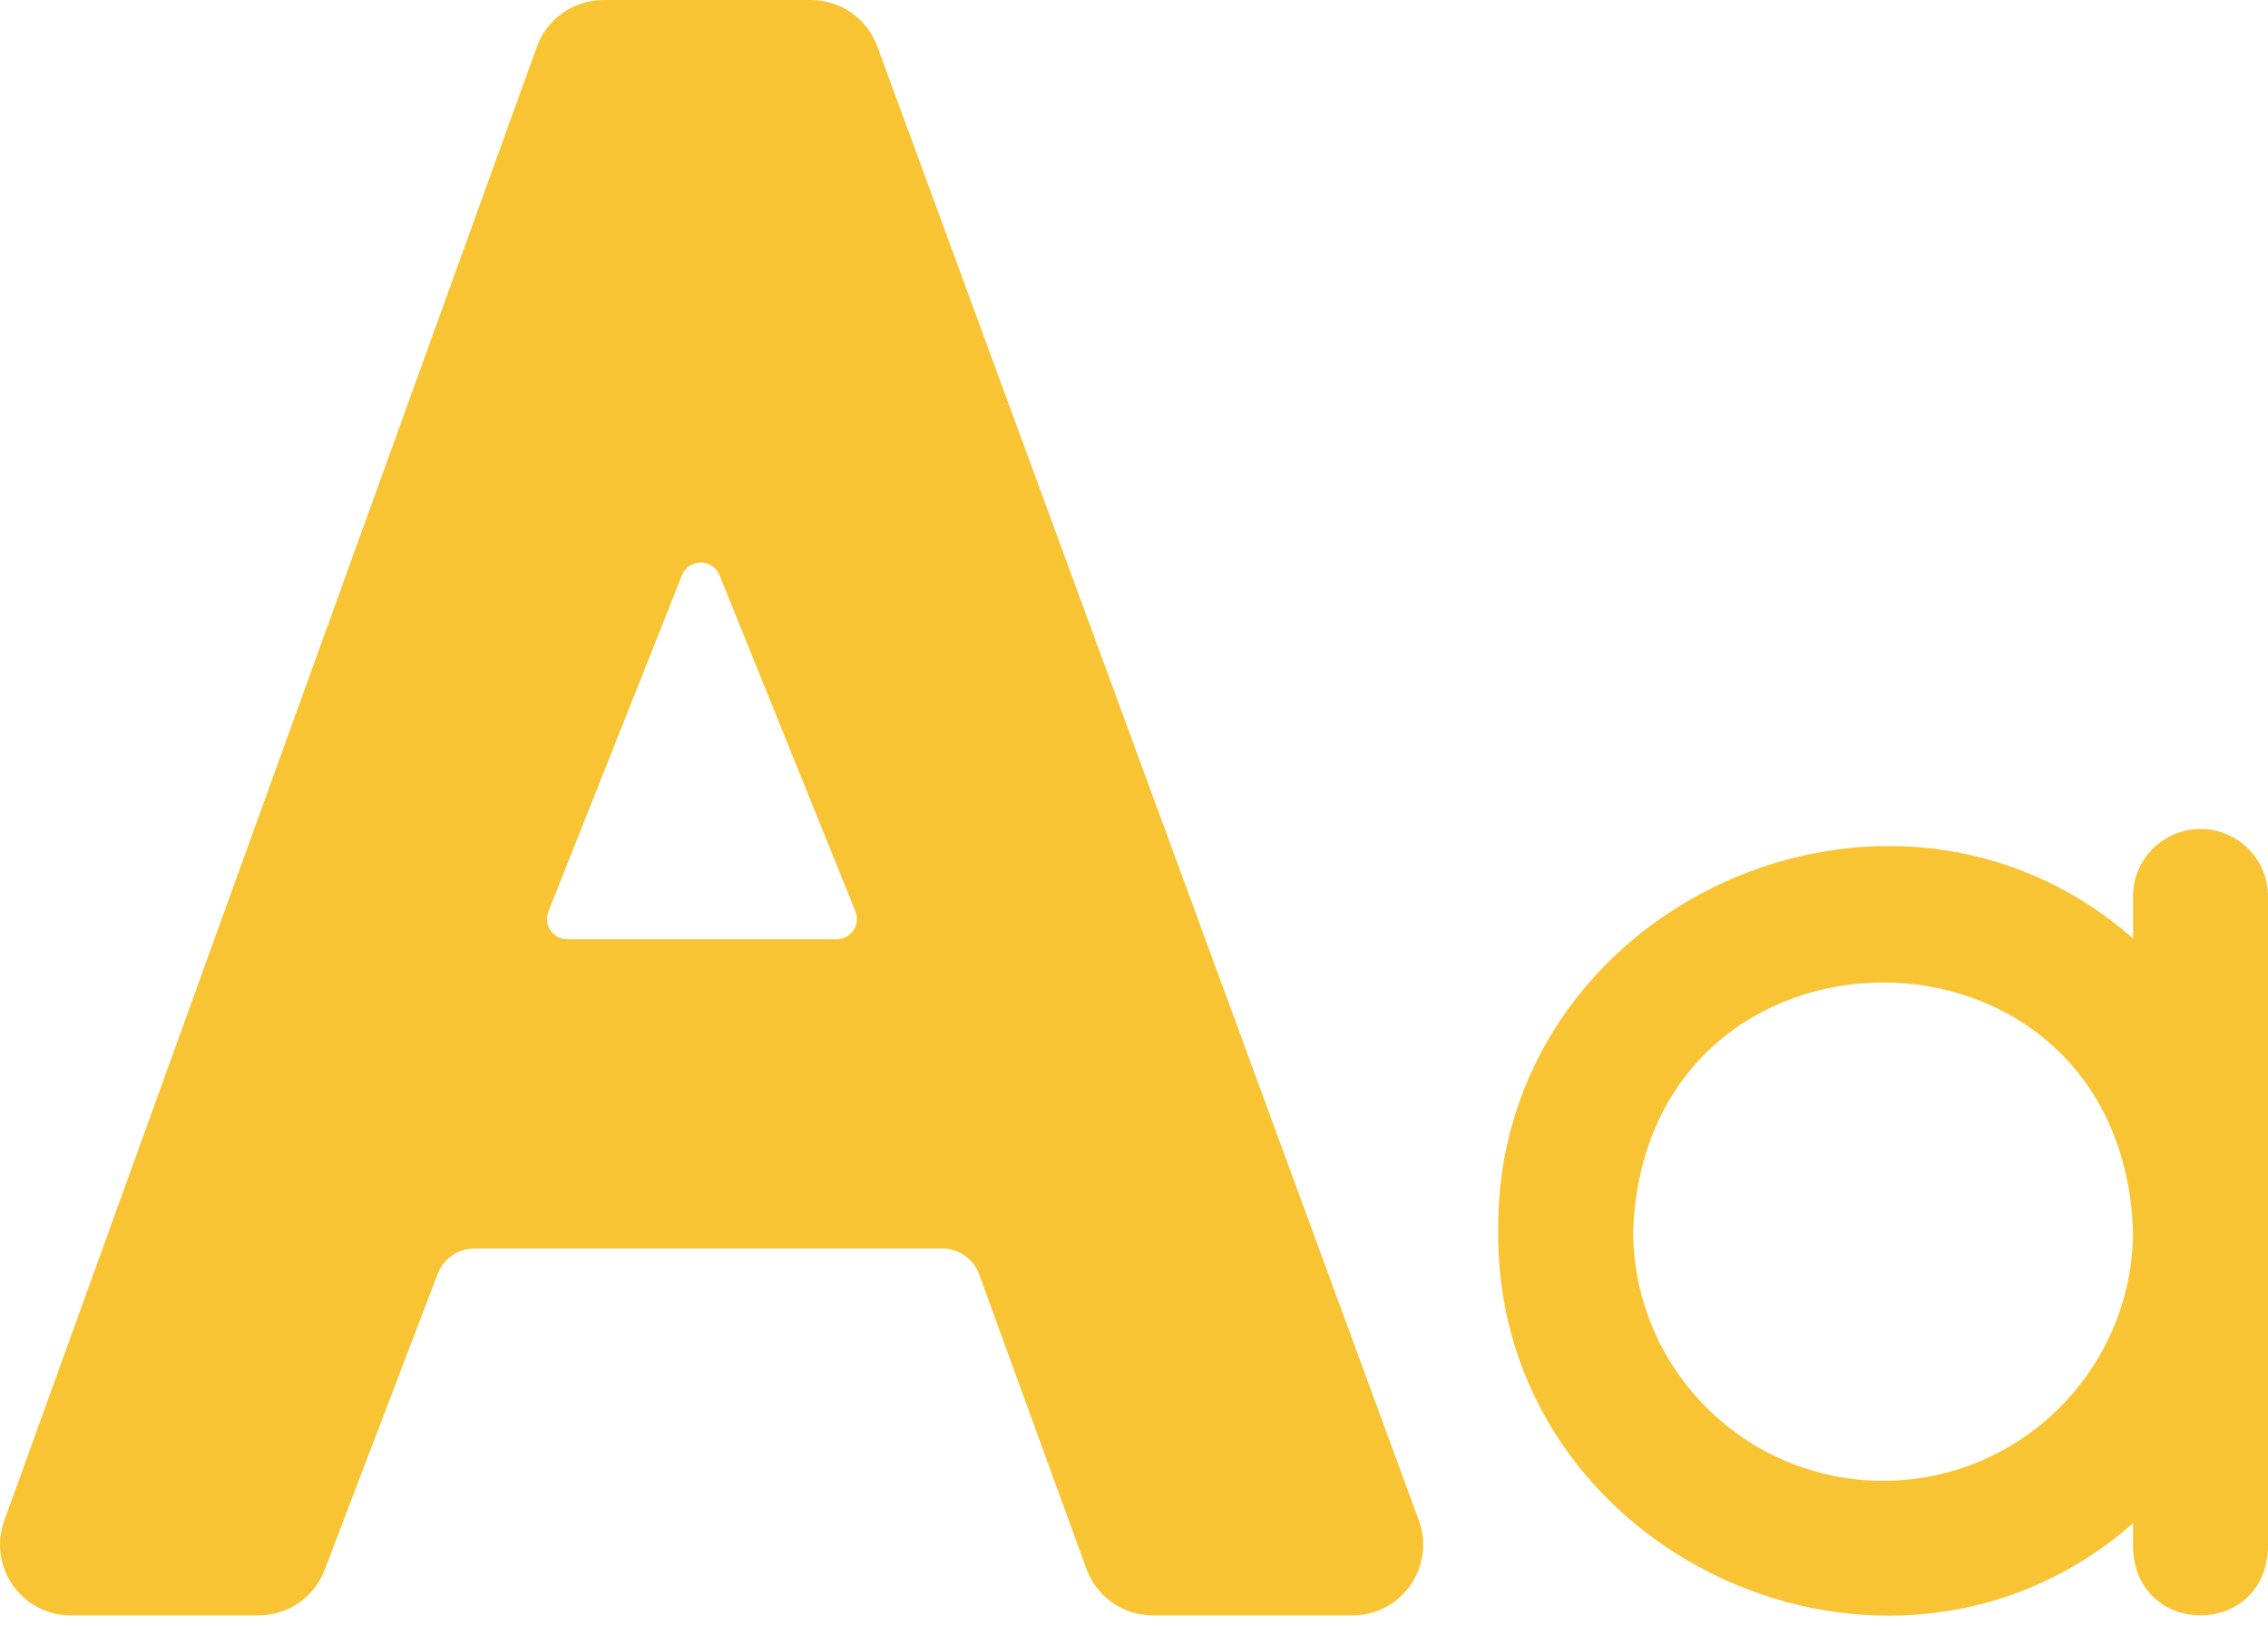
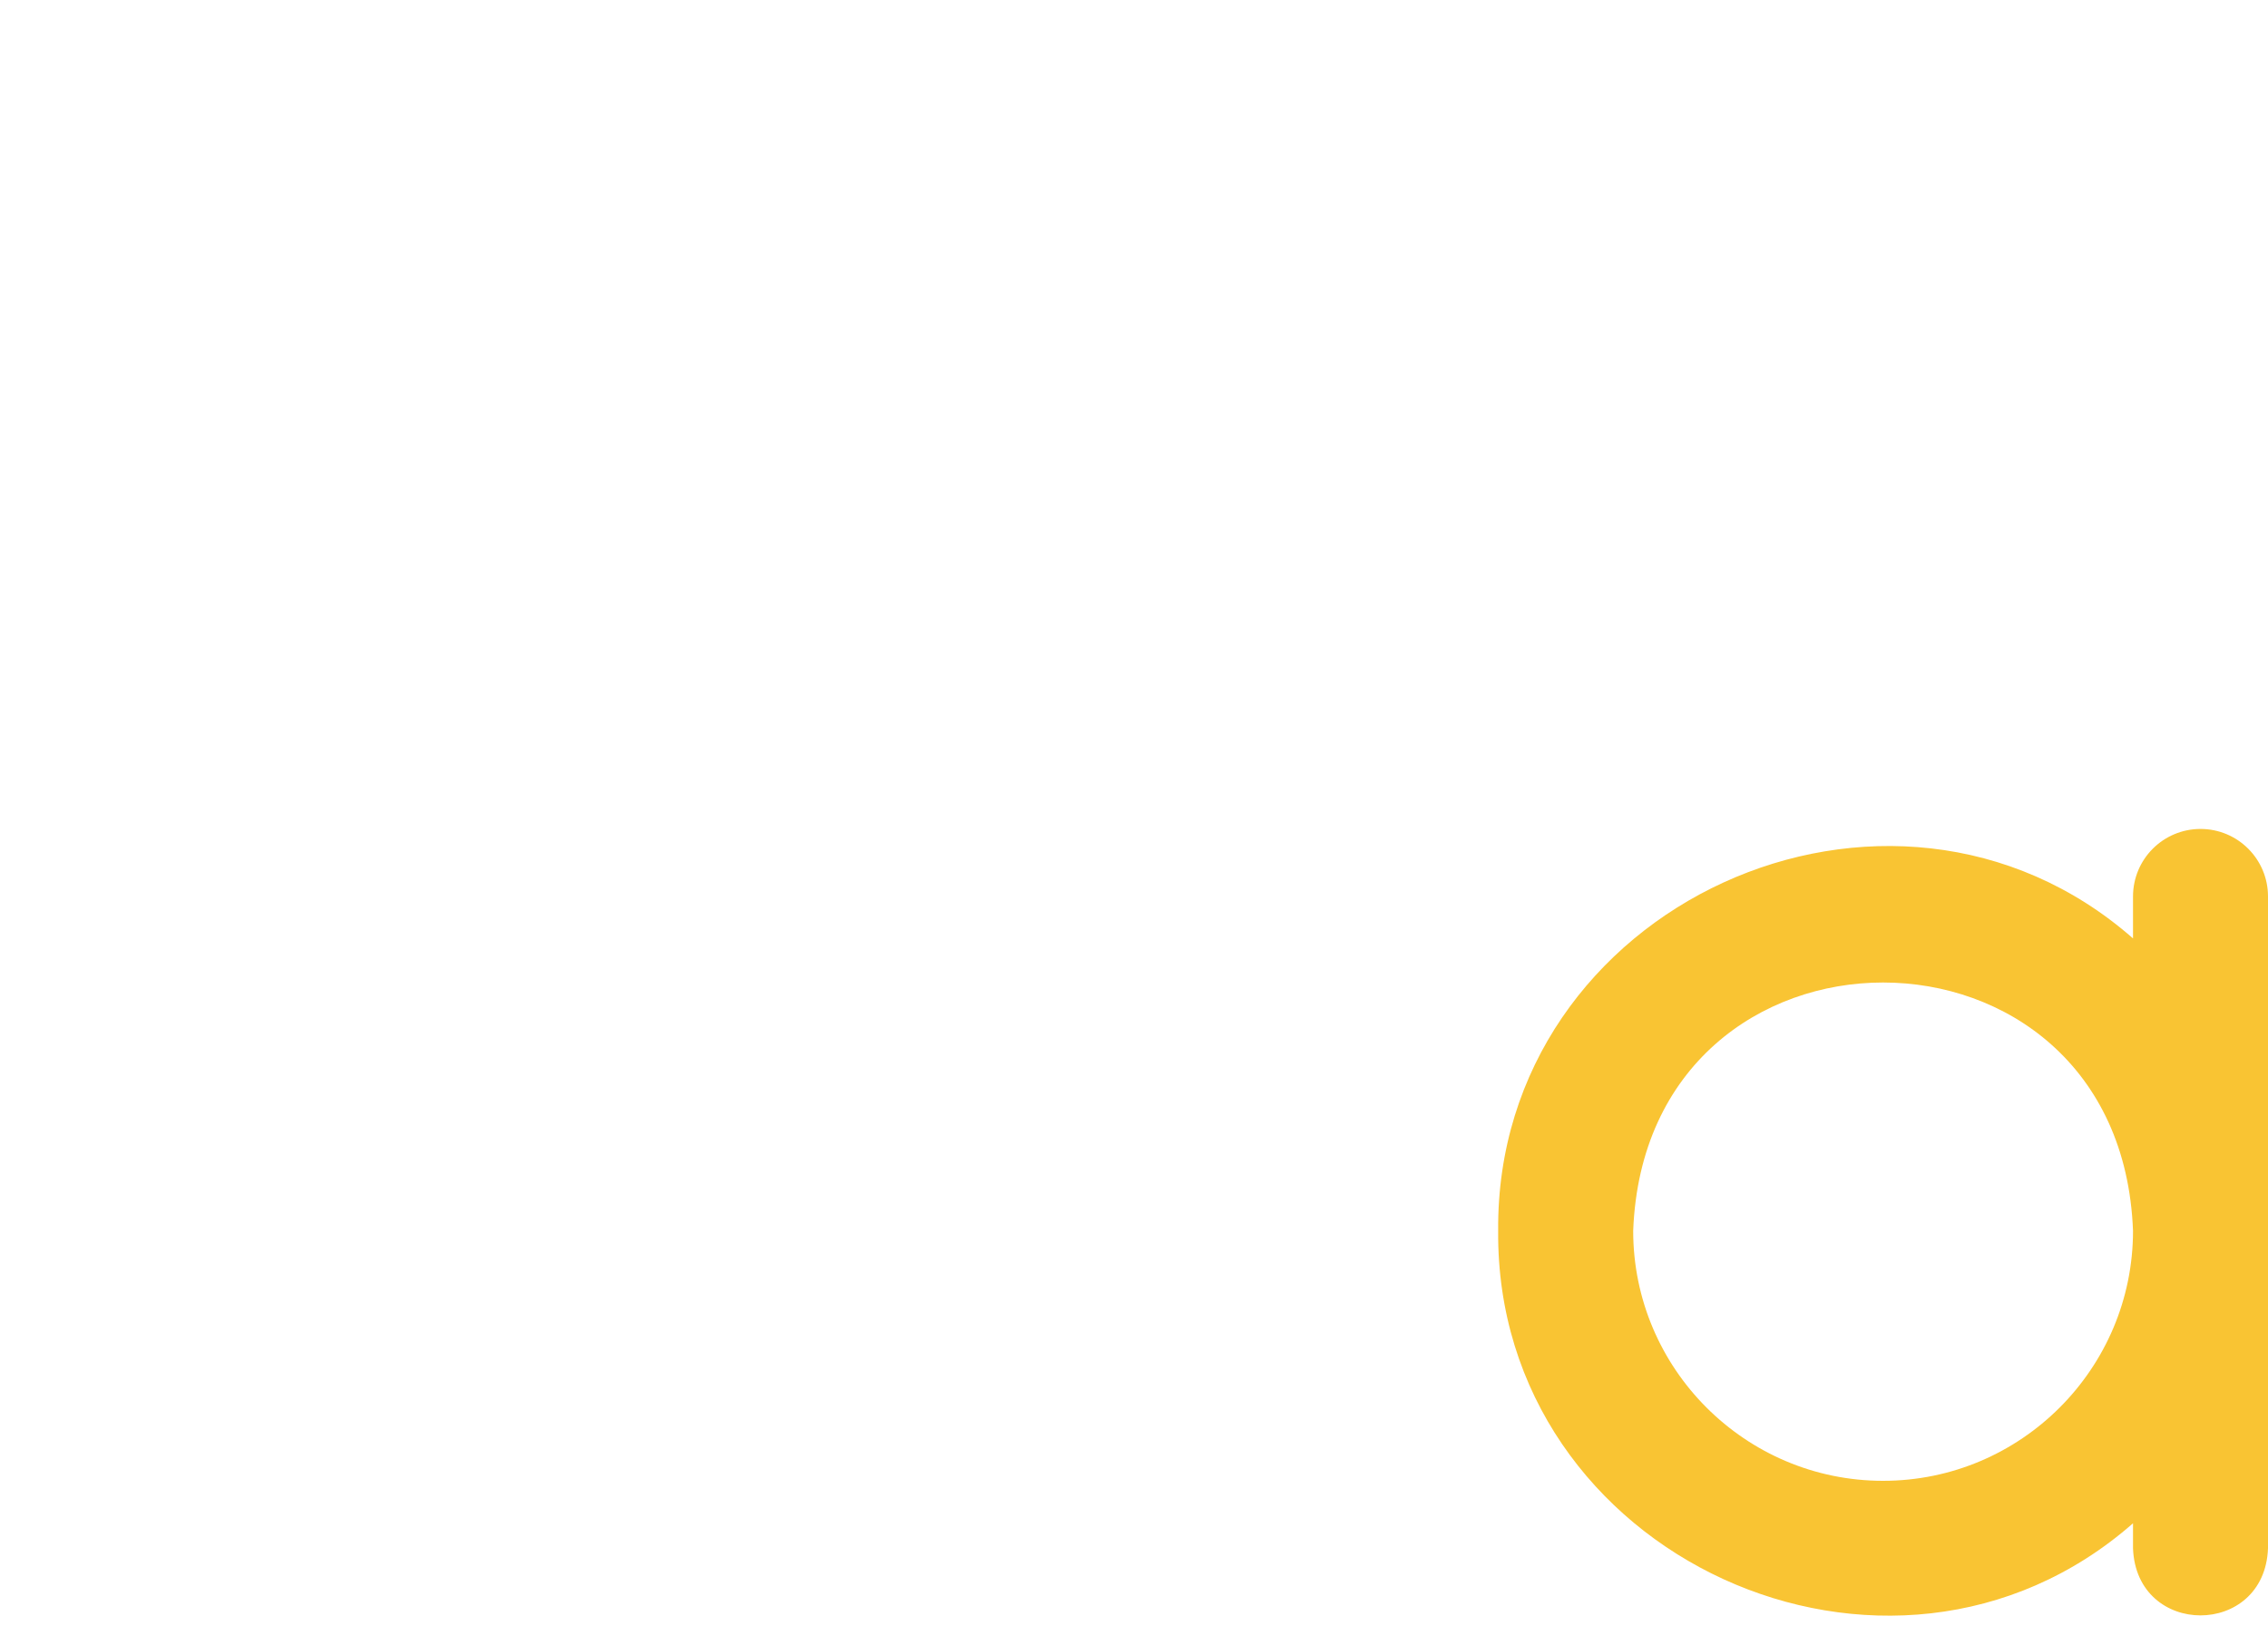
<svg xmlns="http://www.w3.org/2000/svg" width="60" height="43" viewBox="0 0 60 43" fill="none">
-   <path d="M14.204 1.235L0.113 40.221C-0.328 41.441 0.576 42.728 1.873 42.728H6.841C7.616 42.728 8.312 42.25 8.588 41.525L11.58 33.69C11.733 33.289 12.118 33.025 12.547 33.025H24.931C25.366 33.025 25.754 33.297 25.903 33.705L28.742 41.498C29.011 42.237 29.714 42.728 30.5 42.728H35.779C37.08 42.728 37.984 41.433 37.535 40.212L23.209 1.226C22.939 0.489 22.238 0 21.453 0H15.964C15.176 0 14.472 0.494 14.204 1.235ZM14.509 24.11L18.04 15.218C18.218 14.769 18.854 14.767 19.035 15.215L22.631 24.106C22.773 24.459 22.514 24.843 22.134 24.843H15.008C14.629 24.843 14.37 24.462 14.509 24.11Z" fill="#F9C433" />
  <path d="M58.215 21.926C57.228 21.926 56.429 22.725 56.429 23.712V24.821C50.007 19.187 39.561 23.932 39.634 32.556C39.561 41.179 50.008 45.926 56.429 40.291V40.953C56.517 43.32 59.913 43.318 60 40.953V23.712C60 22.725 59.201 21.926 58.215 21.926ZM49.817 39.168C46.172 39.168 43.206 36.202 43.206 32.556C43.538 23.797 56.098 23.799 56.429 32.556C56.429 36.202 53.463 39.168 49.817 39.168Z" fill="#F9C433" />
</svg>